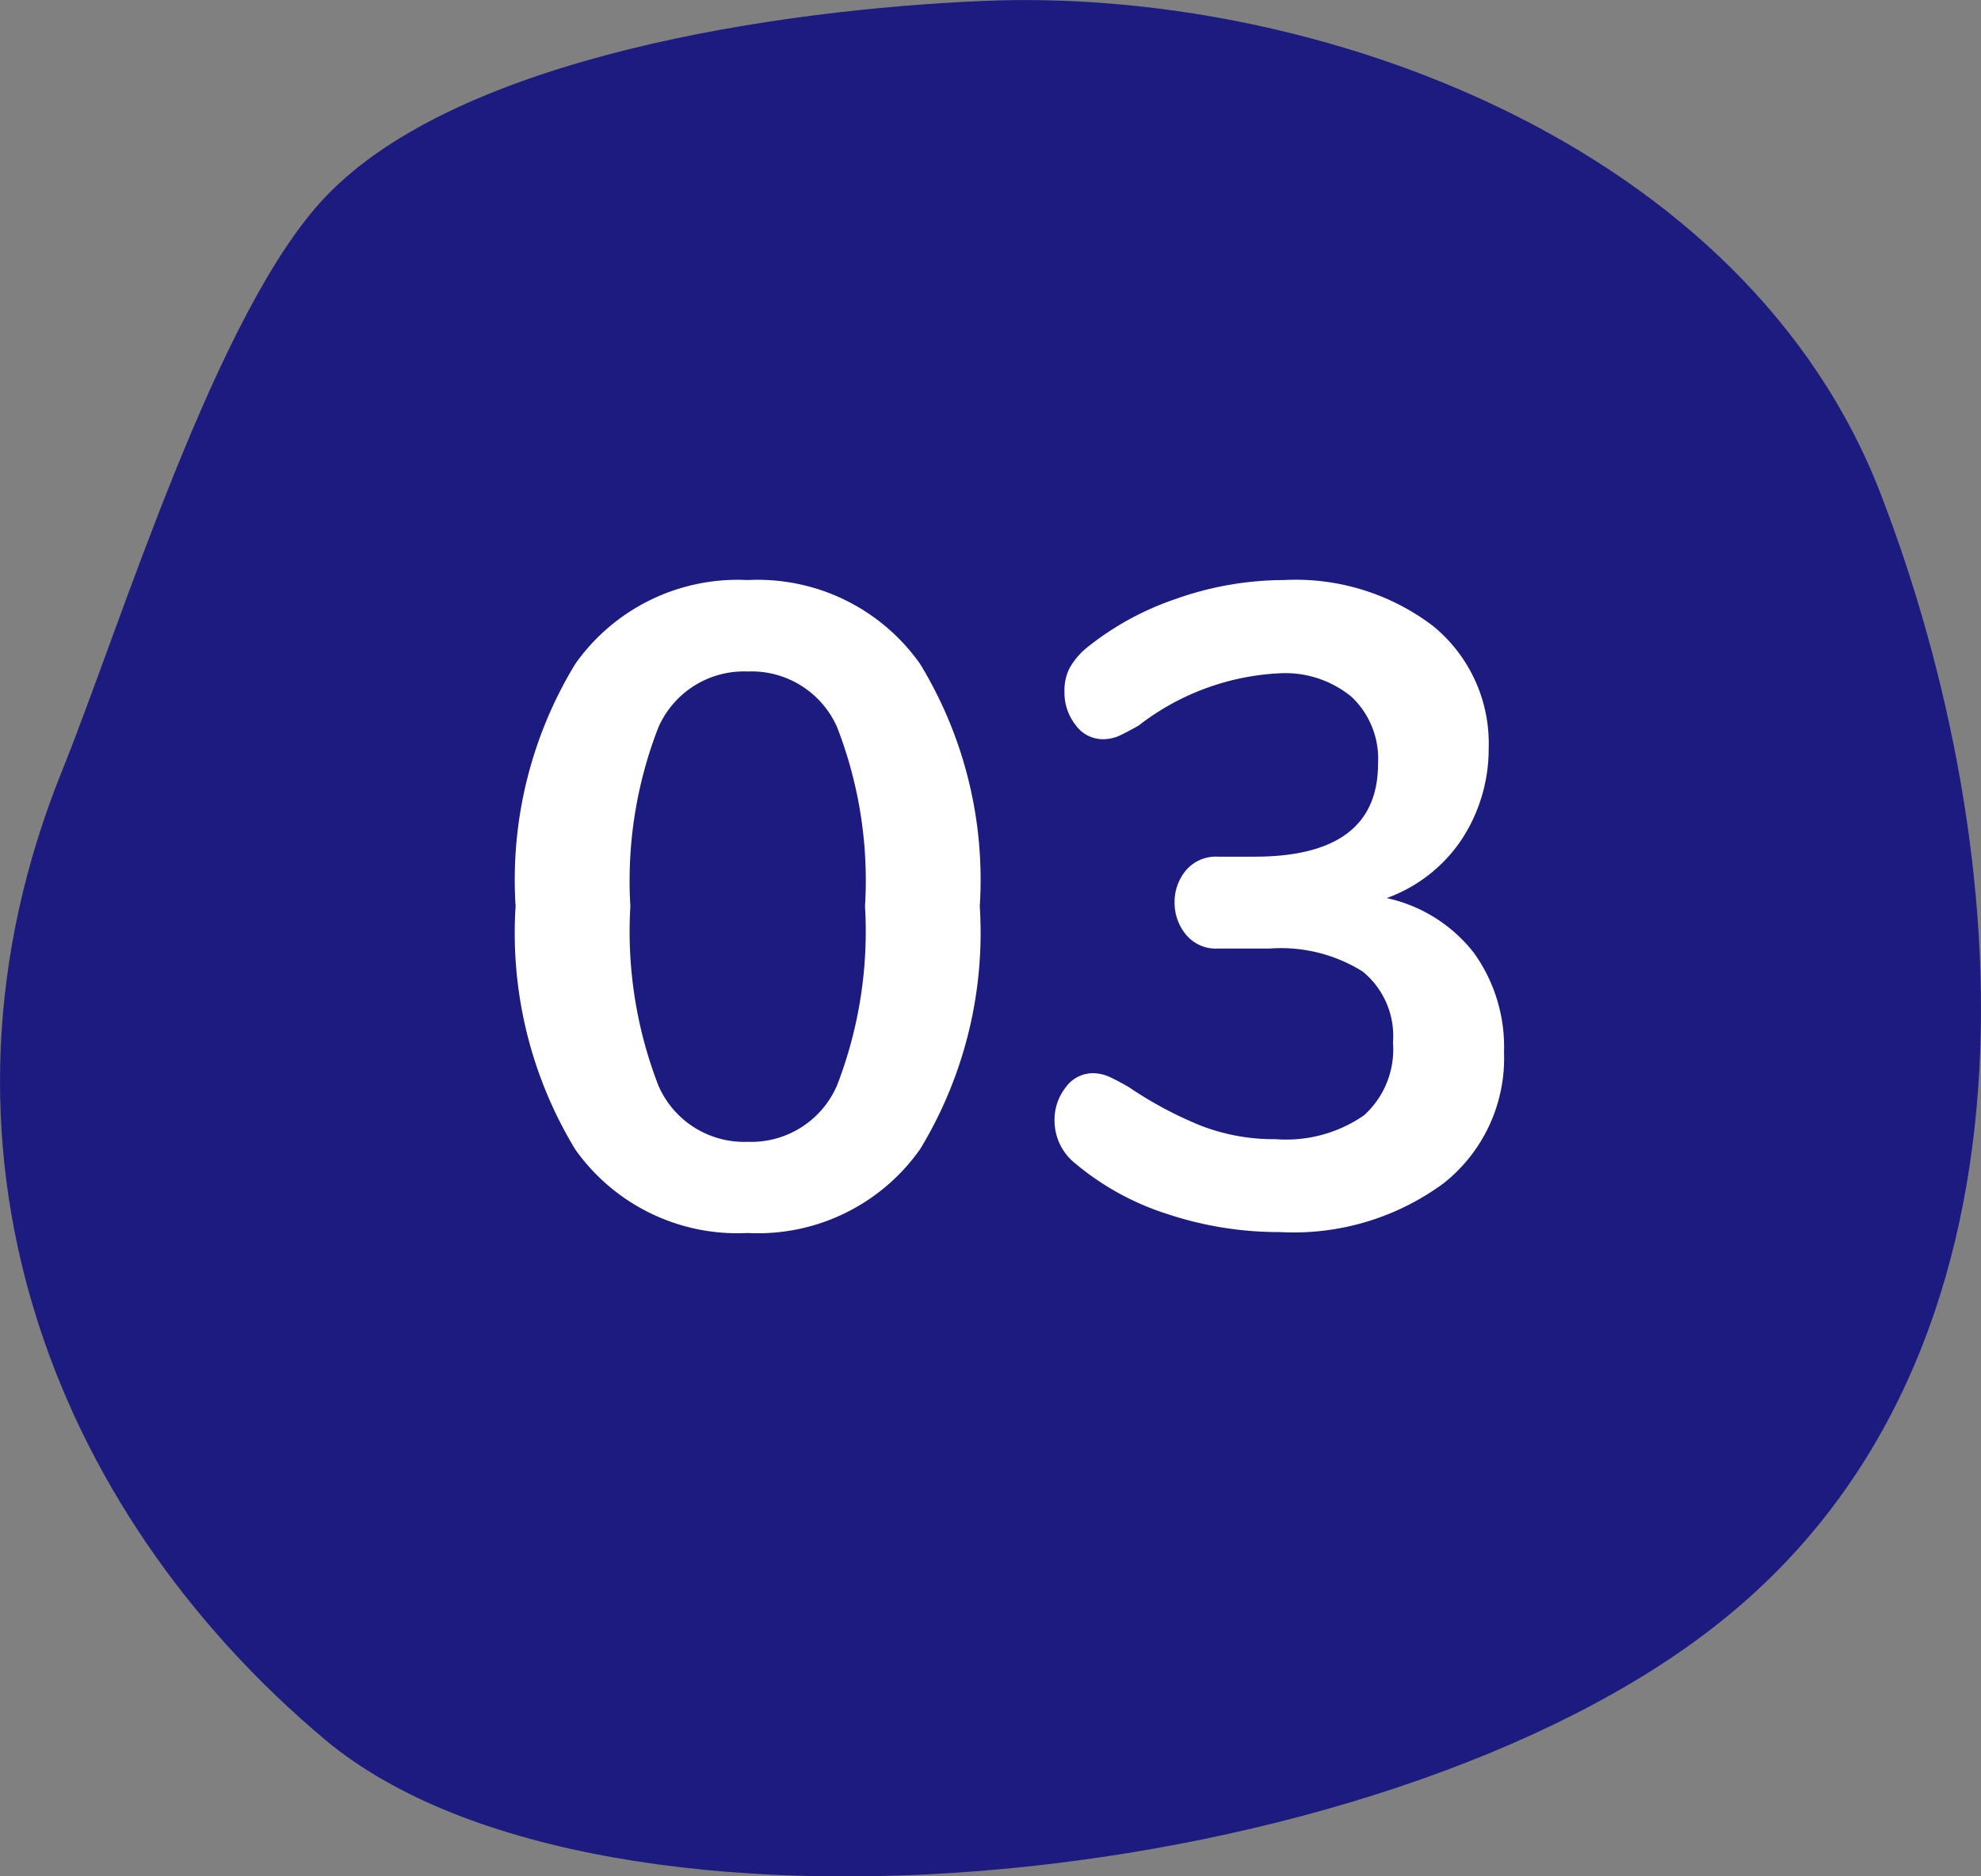
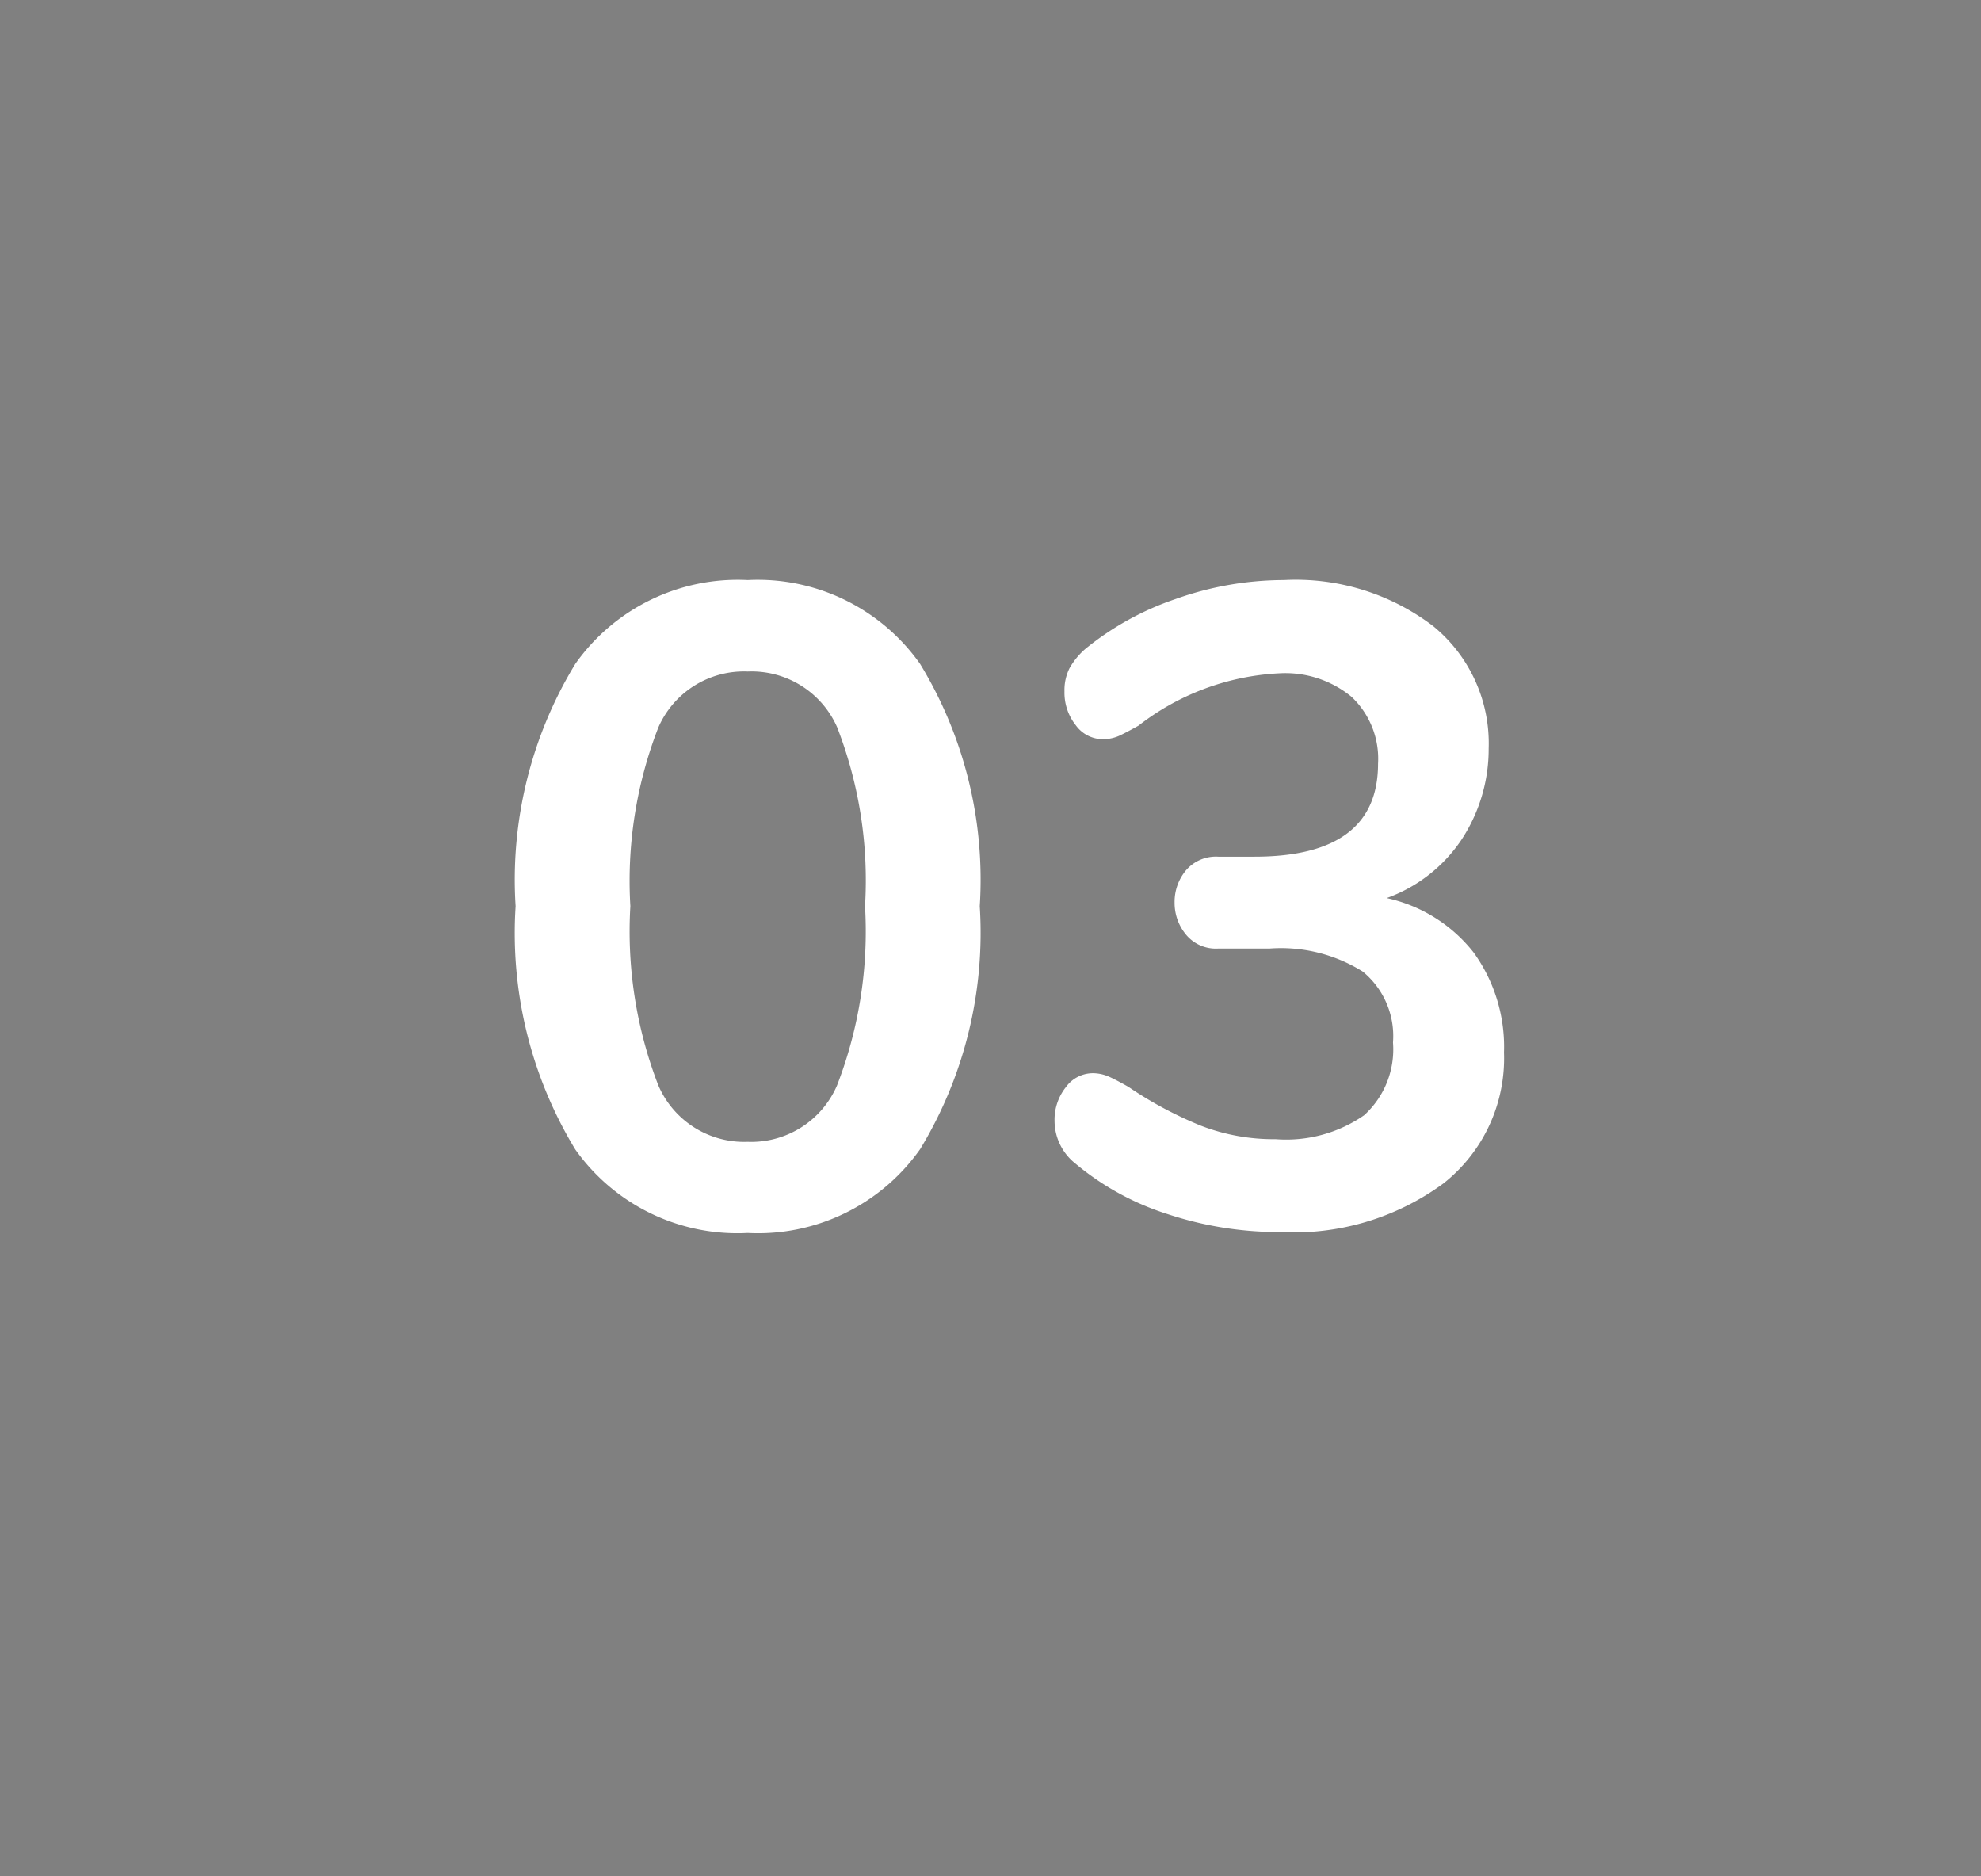
<svg xmlns="http://www.w3.org/2000/svg" width="30.729" height="29.1" viewBox="0 0 30.729 29.1">
  <rect x="0" y="0" width="30.729" height="29.1" fill="#808080" stroke="none" />
  <g id="prefix__Group_5095" data-name="Group 5095">
-     <path id="prefix__blob_16_" fill="#1c1c80" d="M-18.733-35.259c2.088 5.429 2.754 13.3-2.507 17.479-5.234 4.176-17.306 5.419-21.621 1.828-4.287-3.591-6.431-9.244-4.092-15.034.914-2.264 2.4-7.145 4.092-8.909 2.08-2.18 7.069-2.9 10.189-3.032 5.15-.224 11.851 2.211 13.939 7.668z" data-name="blob (16)" transform="translate(47.915 42.942)" />
    <path id="prefix__Path_57954" fill="#fff" d="M-4.2.126a3.082 3.082 0 0 1-2.674-1.295A6.46 6.46 0 0 1-7.8-4.942 6.431 6.431 0 0 1-6.874-8.7 3.082 3.082 0 0 1-4.2-10a3.082 3.082 0 0 1 2.674 1.3A6.431 6.431 0 0 1-.6-4.942a6.465 6.465 0 0 1-.924 3.766A3.076 3.076 0 0 1-4.2.126zm0-1.414a1.449 1.449 0 0 0 1.386-.875 6.618 6.618 0 0 0 .434-2.779 6.56 6.56 0 0 0-.434-2.779A1.45 1.45 0 0 0-4.2-8.582a1.449 1.449 0 0 0-1.386.868 6.566 6.566 0 0 0-.434 2.772 6.618 6.618 0 0 0 .434 2.779 1.449 1.449 0 0 0 1.386.875zm9.912-3.78a2.346 2.346 0 0 1 1.351.847 2.5 2.5 0 0 1 .469 1.547 2.472 2.472 0 0 1-.938 2.03A3.923 3.923 0 0 1 4.06.112a5.5 5.5 0 0 1-1.75-.28A4.212 4.212 0 0 1 .882-.952.848.848 0 0 1 .56-1.61a.81.81 0 0 1 .175-.525.518.518 0 0 1 .413-.217.623.623 0 0 1 .252.052q.112.049.308.161a6.042 6.042 0 0 0 1.12.6 3.137 3.137 0 0 0 1.162.21A2.122 2.122 0 0 0 5.362-1.7a1.379 1.379 0 0 0 .448-1.128 1.293 1.293 0 0 0-.469-1.1 2.391 2.391 0 0 0-1.449-.357h-.8A.6.6 0 0 1 2.6-4.5a.77.77 0 0 1-.178-.5.762.762 0 0 1 .178-.5.611.611 0 0 1 .5-.21h.56q1.918 0 1.918-1.442a1.319 1.319 0 0 0-.412-1.038 1.618 1.618 0 0 0-1.12-.364 3.871 3.871 0 0 0-2.184.812q-.2.112-.308.161a.623.623 0 0 1-.252.049.518.518 0 0 1-.413-.217.81.81 0 0 1-.175-.525.761.761 0 0 1 .077-.357 1.139 1.139 0 0 1 .245-.3 4.5 4.5 0 0 1 1.407-.777A5.025 5.025 0 0 1 4.116-10a3.517 3.517 0 0 1 2.317.714 2.348 2.348 0 0 1 .861 1.9 2.552 2.552 0 0 1-.427 1.421 2.359 2.359 0 0 1-1.155.897z" data-name="Path 57954" transform="translate(15.798 18.996)" />
  </g>
</svg>